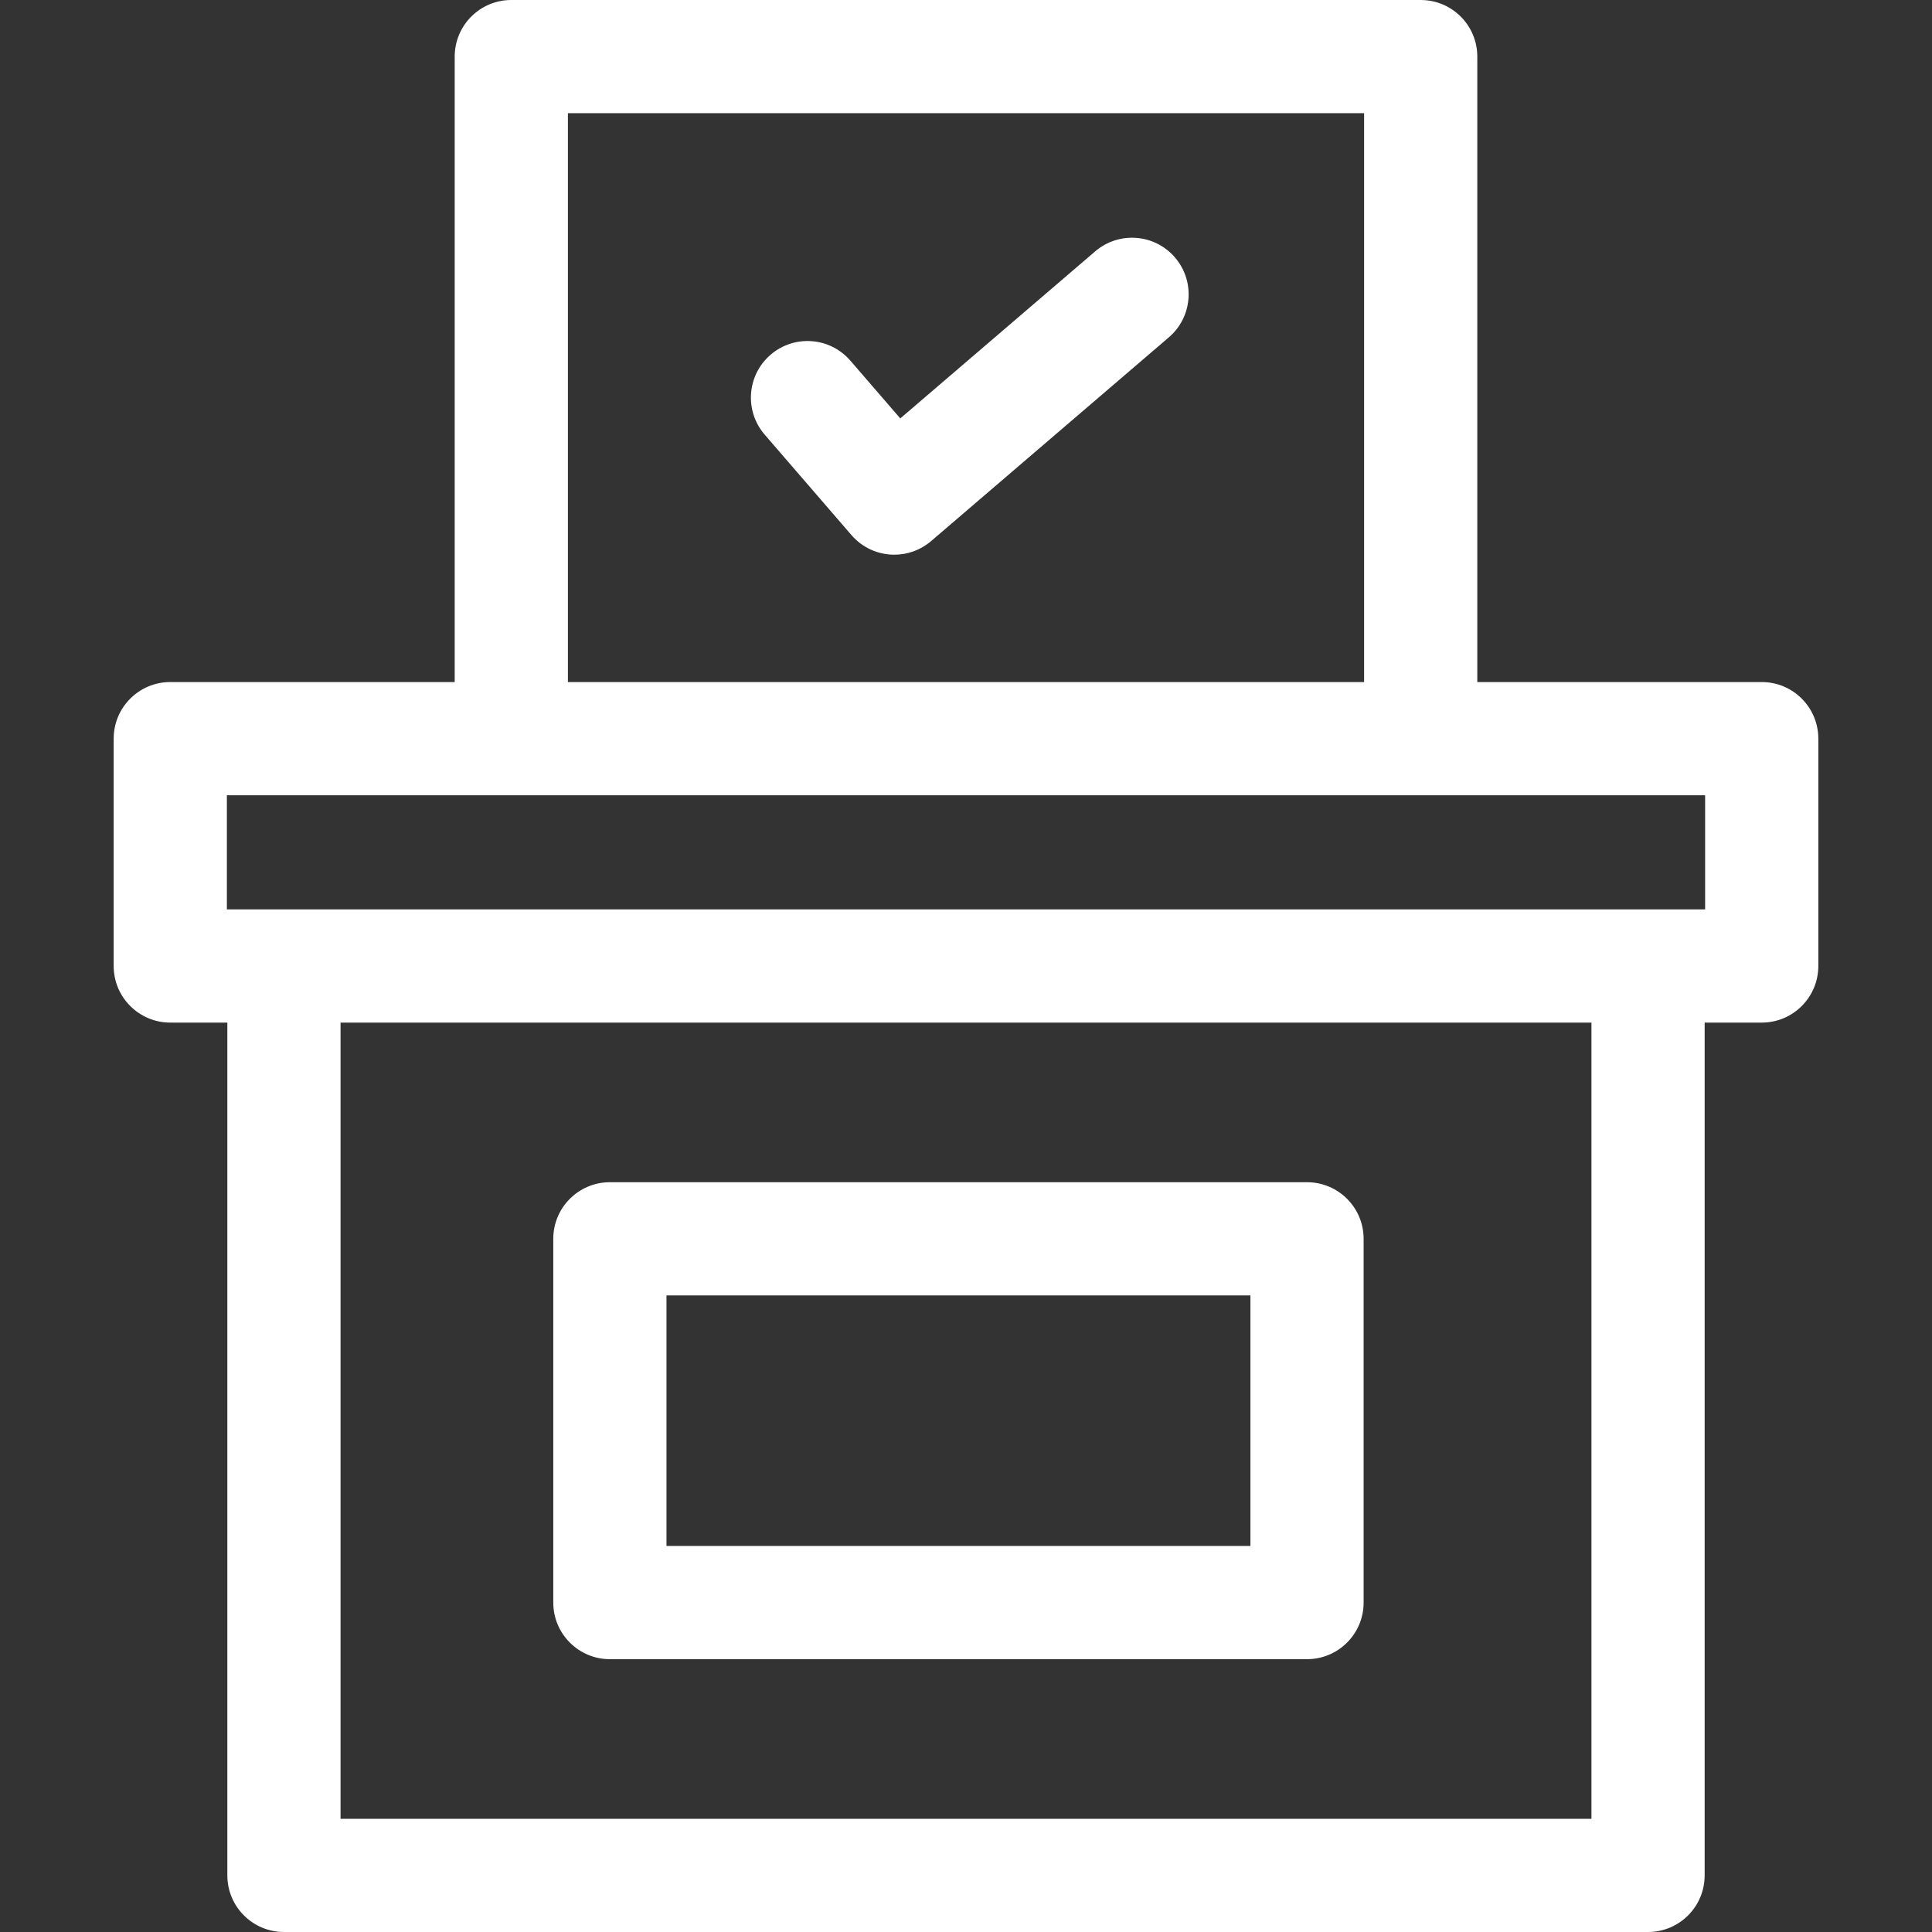
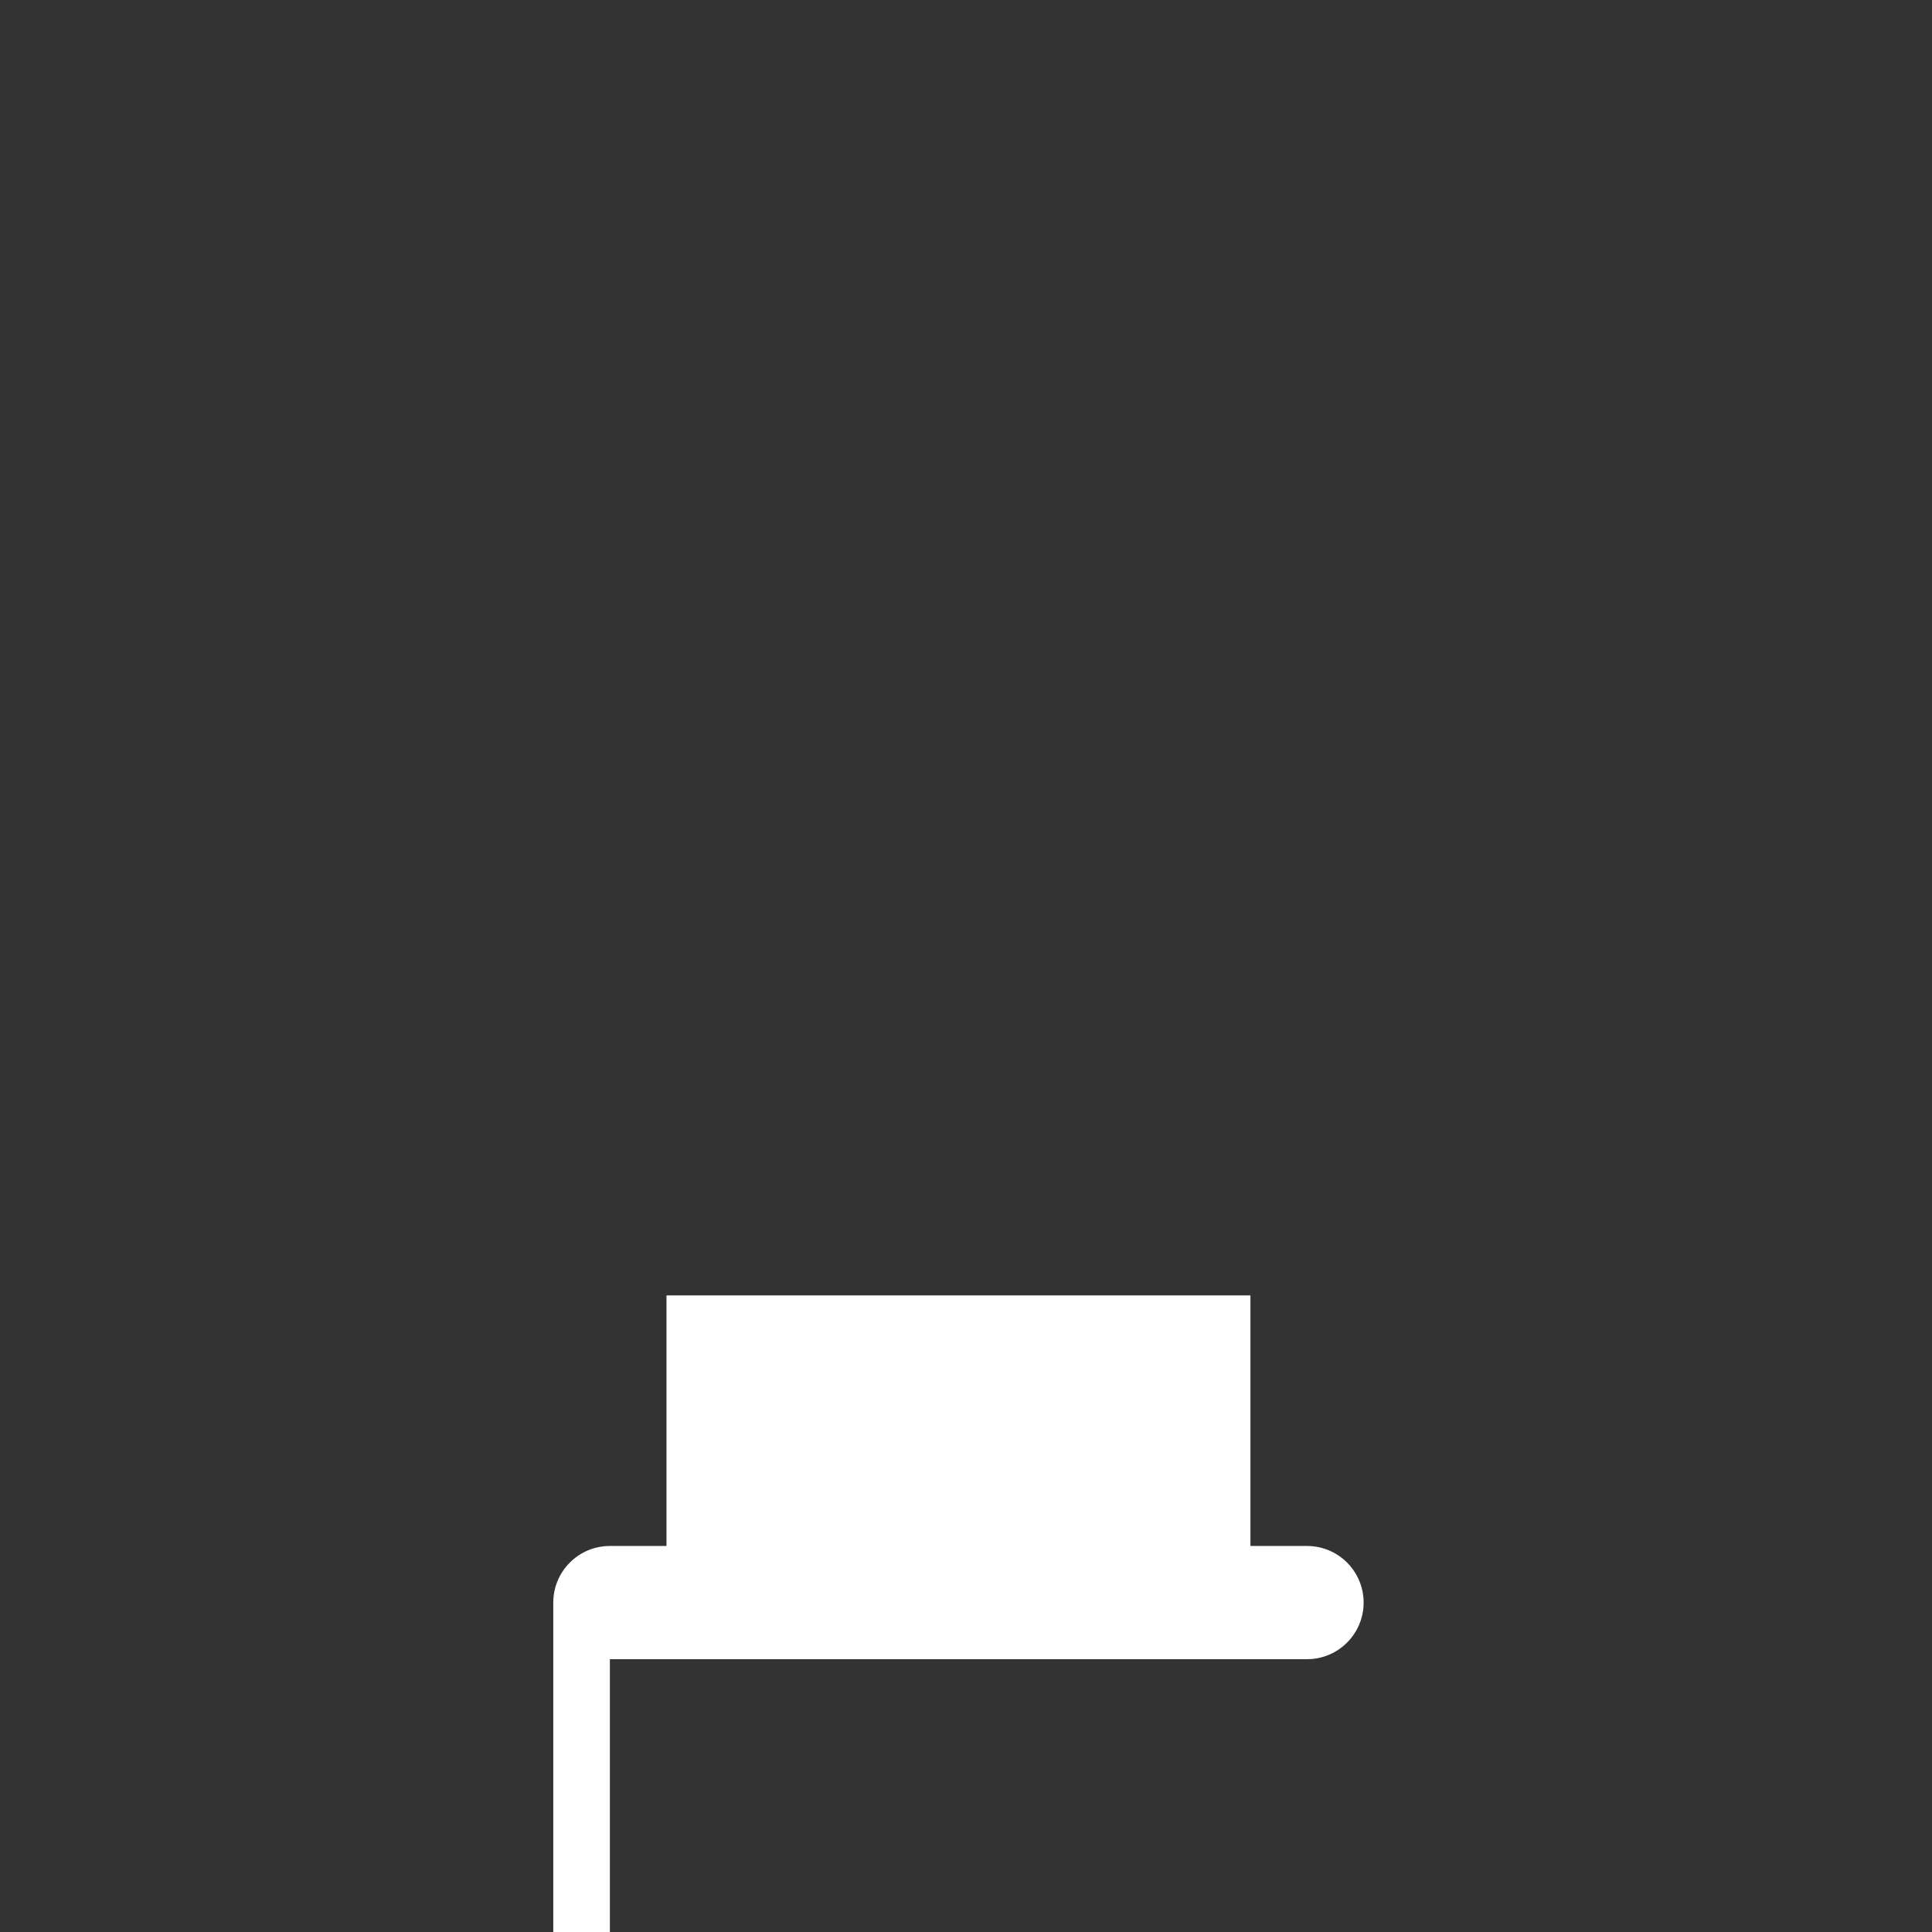
<svg xmlns="http://www.w3.org/2000/svg" id="Layer_1" fill="#fff" enable-background="new 0 0 512 512" height="512" viewBox="0 0 512 512" width="512">
  <rect x="0" y="0" width="512" height="512" fill="#333333" stroke="none" />
  <g>
-     <path d="m161.625 439.7h184.75c8.284 0 15-6.716 15-15v-96.4c0-8.284-6.716-15-15-15h-184.75c-8.284 0-15 6.716-15 15v96.4c0 8.284 6.716 15 15 15zm15-96.4h154.75v66.4h-154.75z" />
-     <path d="m466.875 180.75h-75.375v-165.75c0-8.284-6.716-15-15-15h-241c-8.284 0-15 6.716-15 15v165.75h-75.375c-8.284 0-15 6.716-15 15v60.25c0 8.284 6.716 15 15 15h15.125v226c0 8.284 6.716 15 15 15h361.5c8.284 0 15-6.716 15-15v-226h15.125c8.284 0 15-6.716 15-15v-60.25c0-8.284-6.716-15-15-15zm-15 60.25h-391.75v-30.25h391.75zm-30.125 241h-331.5v-211h331.5zm-271.25-452h211v150.75h-211z" />
-     <path d="m290.238 66.611-51.655 44.275-13.232-15.317c-5.415-6.269-14.888-6.961-21.157-1.545s-6.961 14.888-1.545 21.157l23 26.625c2.966 3.434 7.149 5.195 11.358 5.195 3.455 0 6.927-1.188 9.755-3.612l63-54c6.29-5.391 7.019-14.861 1.627-21.15-5.392-6.291-14.861-7.02-21.151-1.628z" />
+     <path d="m161.625 439.7h184.75c8.284 0 15-6.716 15-15c0-8.284-6.716-15-15-15h-184.75c-8.284 0-15 6.716-15 15v96.4c0 8.284 6.716 15 15 15zm15-96.4h154.75v66.4h-154.75z" />
  </g>
</svg>